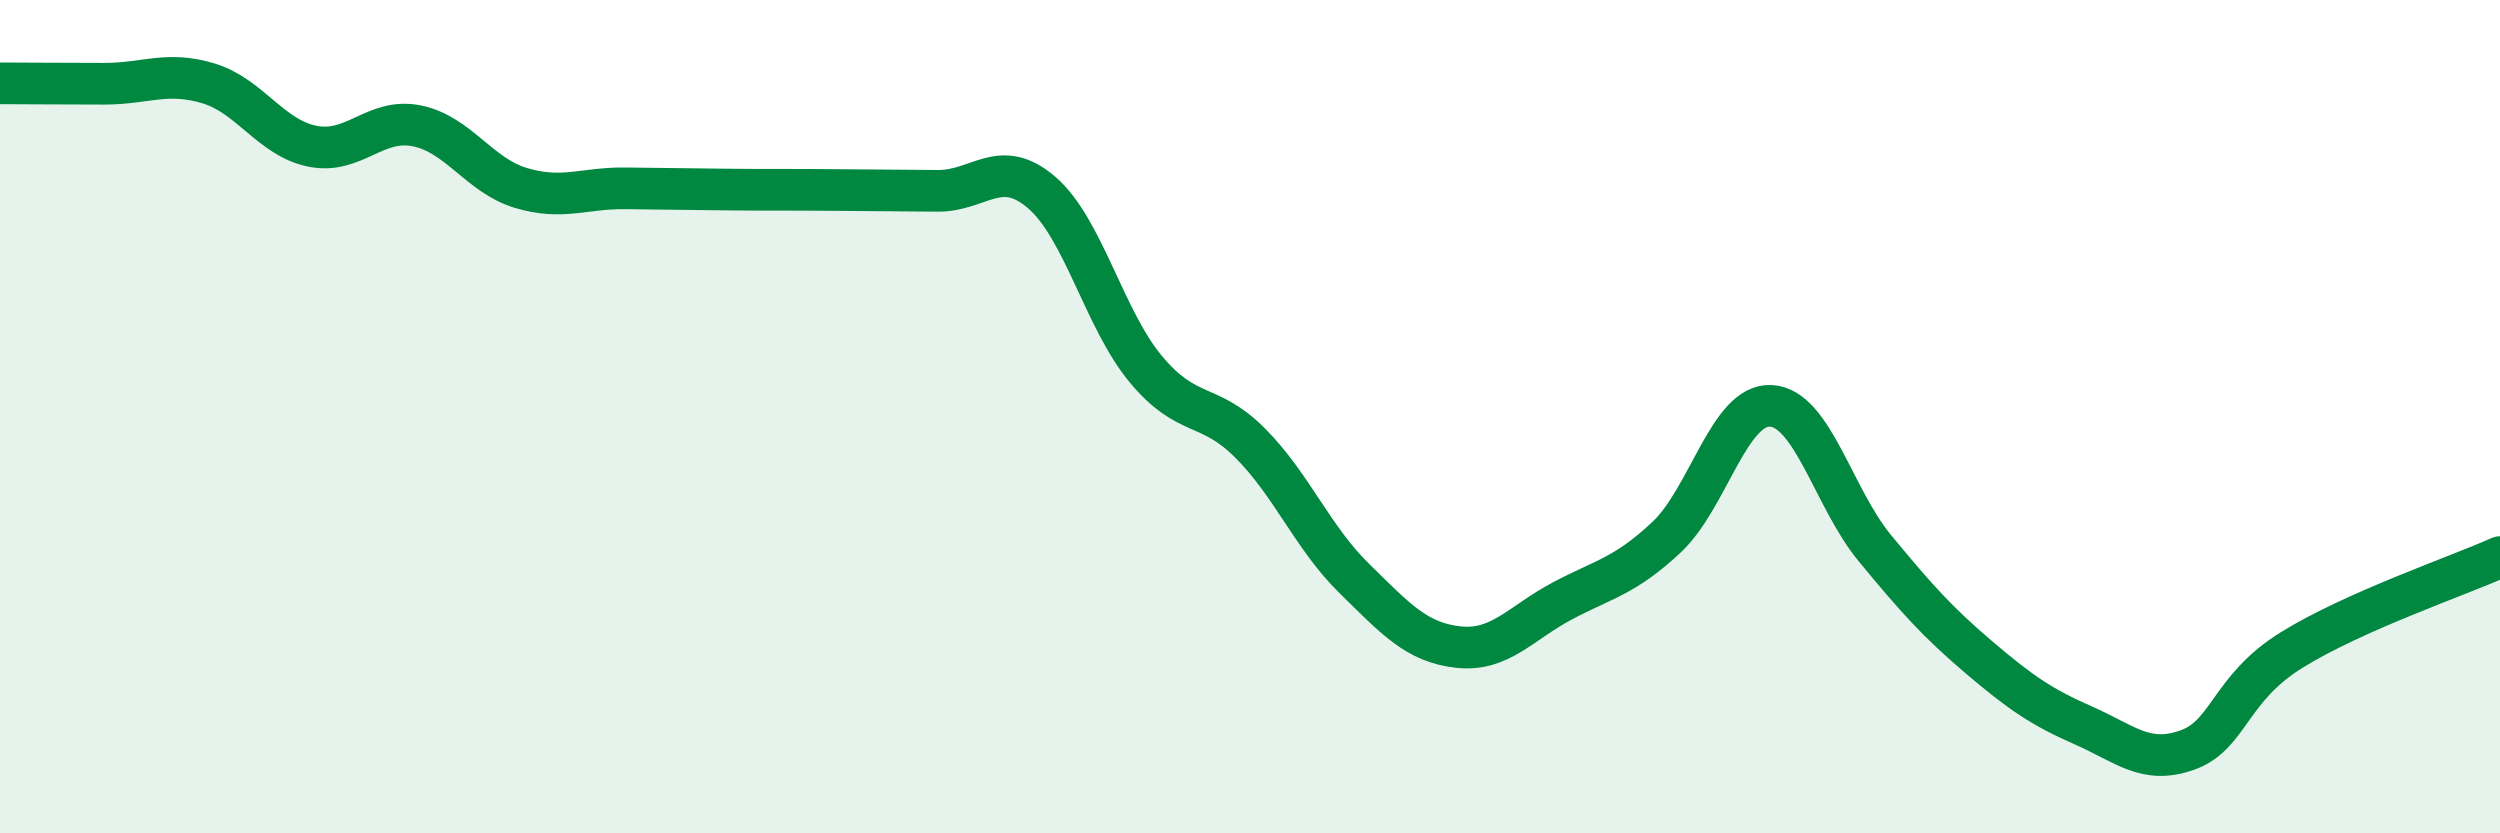
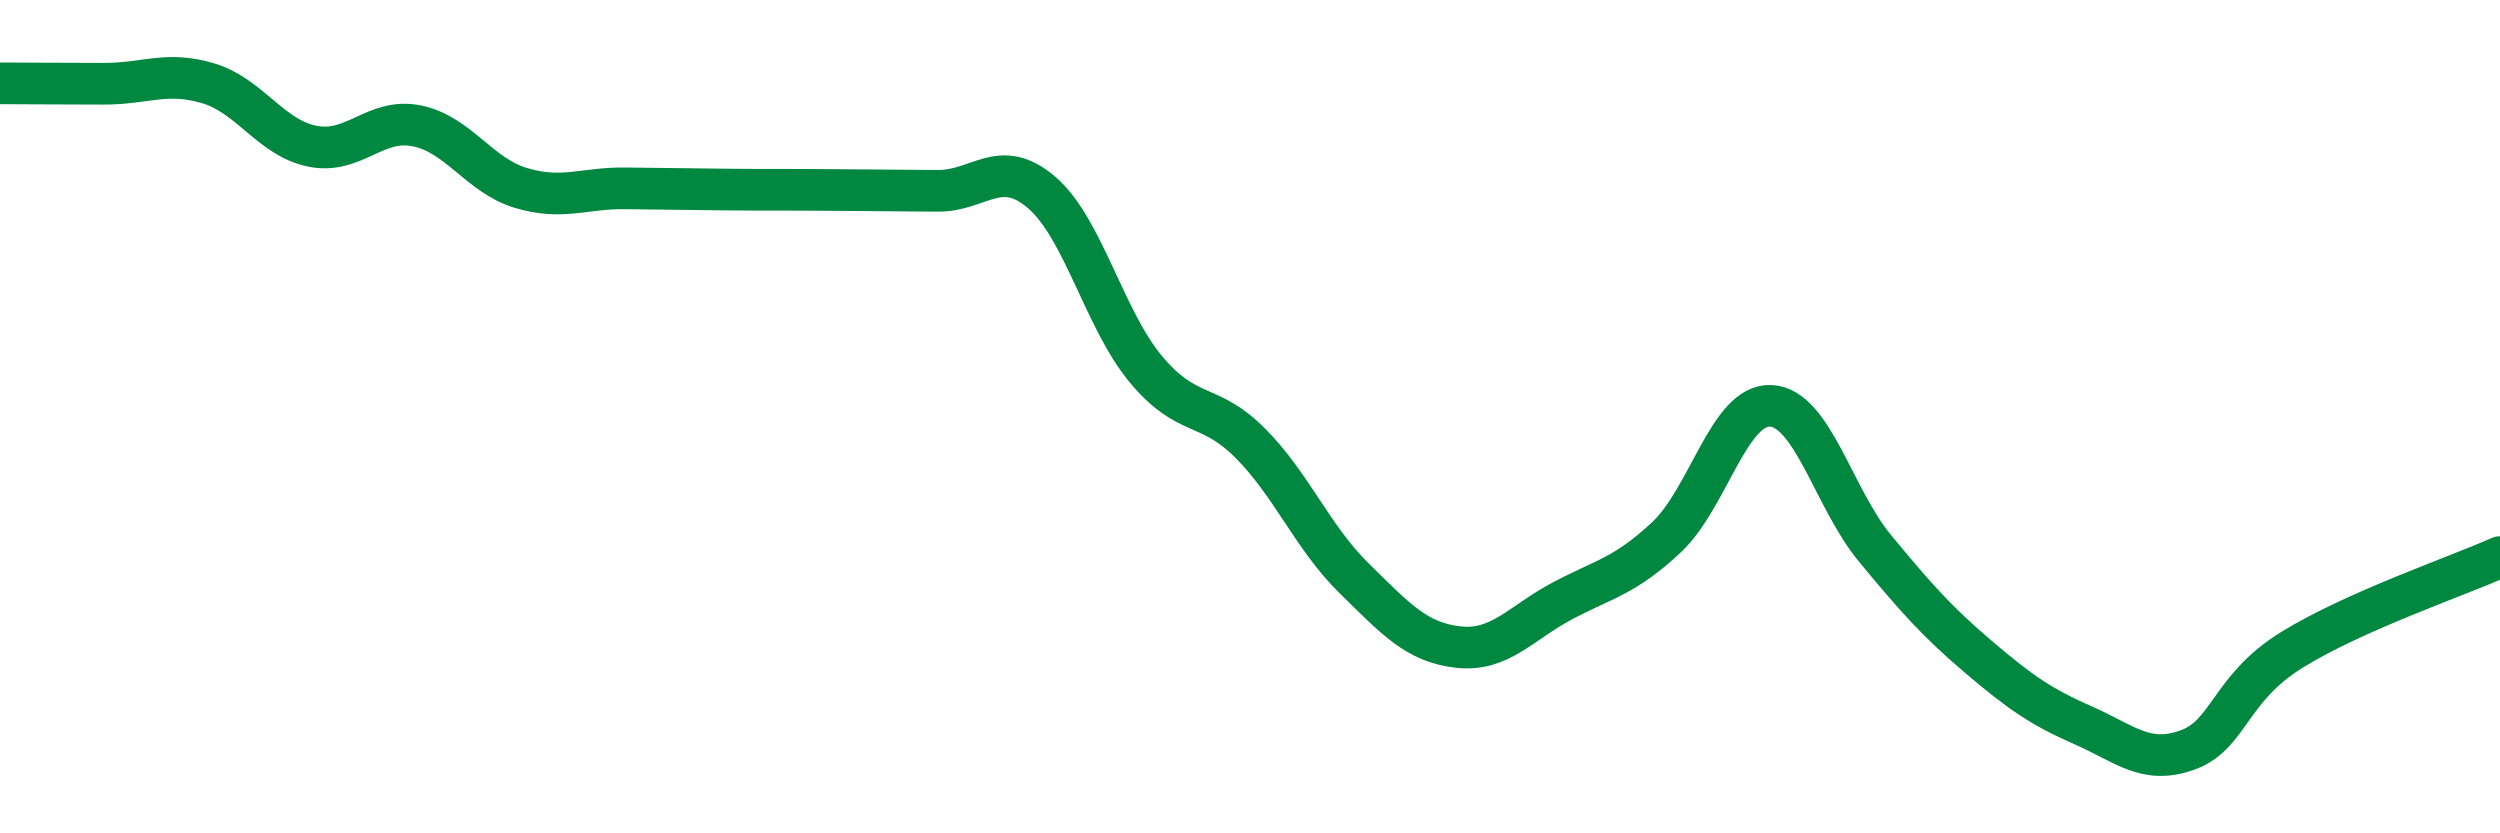
<svg xmlns="http://www.w3.org/2000/svg" width="60" height="20" viewBox="0 0 60 20">
-   <path d="M 0,2 C 0.5,2 1.5,2.01 2.5,2.01 C 3.5,2.01 4,1.7 5,2 C 6,2.3 6.5,3.31 7.5,3.51 C 8.5,3.71 9,2.82 10,3.02 C 11,3.22 11.5,4.21 12.5,4.51 C 13.5,4.81 14,4.51 15,4.52 C 16,4.53 16.5,4.54 17.5,4.55 C 18.5,4.56 19,4.55 20,4.56 C 21,4.57 21.5,4.57 22.5,4.58 C 23.5,4.59 24,3.76 25,4.62 C 26,5.48 26.5,7.66 27.5,8.86 C 28.5,10.06 29,9.63 30,10.63 C 31,11.63 31.5,12.9 32.5,13.88 C 33.5,14.86 34,15.42 35,15.53 C 36,15.64 36.5,14.95 37.5,14.42 C 38.5,13.89 39,13.83 40,12.89 C 41,11.95 41.5,9.69 42.5,9.74 C 43.5,9.79 44,11.95 45,13.16 C 46,14.37 46.5,14.93 47.5,15.78 C 48.5,16.63 49,16.97 50,17.41 C 51,17.85 51.5,18.36 52.5,18 C 53.5,17.64 53.5,16.53 55,15.6 C 56.5,14.67 59,13.82 60,13.37L60 20L0 20Z" fill="#008740" opacity="0.1" stroke-linecap="round" stroke-linejoin="round" />
  <path d="M 0,2 C 0.5,2 1.5,2.01 2.5,2.01 C 3.5,2.01 4,1.7 5,2 C 6,2.3 6.5,3.31 7.5,3.51 C 8.5,3.71 9,2.82 10,3.02 C 11,3.22 11.5,4.21 12.5,4.51 C 13.5,4.81 14,4.51 15,4.52 C 16,4.53 16.5,4.54 17.5,4.55 C 18.5,4.56 19,4.55 20,4.56 C 21,4.57 21.5,4.57 22.5,4.58 C 23.5,4.59 24,3.76 25,4.62 C 26,5.48 26.5,7.66 27.5,8.86 C 28.5,10.06 29,9.63 30,10.63 C 31,11.63 31.5,12.9 32.5,13.88 C 33.5,14.86 34,15.42 35,15.53 C 36,15.64 36.5,14.95 37.5,14.42 C 38.5,13.89 39,13.83 40,12.89 C 41,11.95 41.5,9.69 42.5,9.74 C 43.5,9.79 44,11.95 45,13.16 C 46,14.37 46.5,14.93 47.5,15.78 C 48.5,16.63 49,16.97 50,17.41 C 51,17.85 51.5,18.36 52.5,18 C 53.5,17.64 53.5,16.53 55,15.6 C 56.5,14.67 59,13.82 60,13.37" stroke="#008740" stroke-width="1" fill="none" stroke-linecap="round" stroke-linejoin="round" />
</svg>